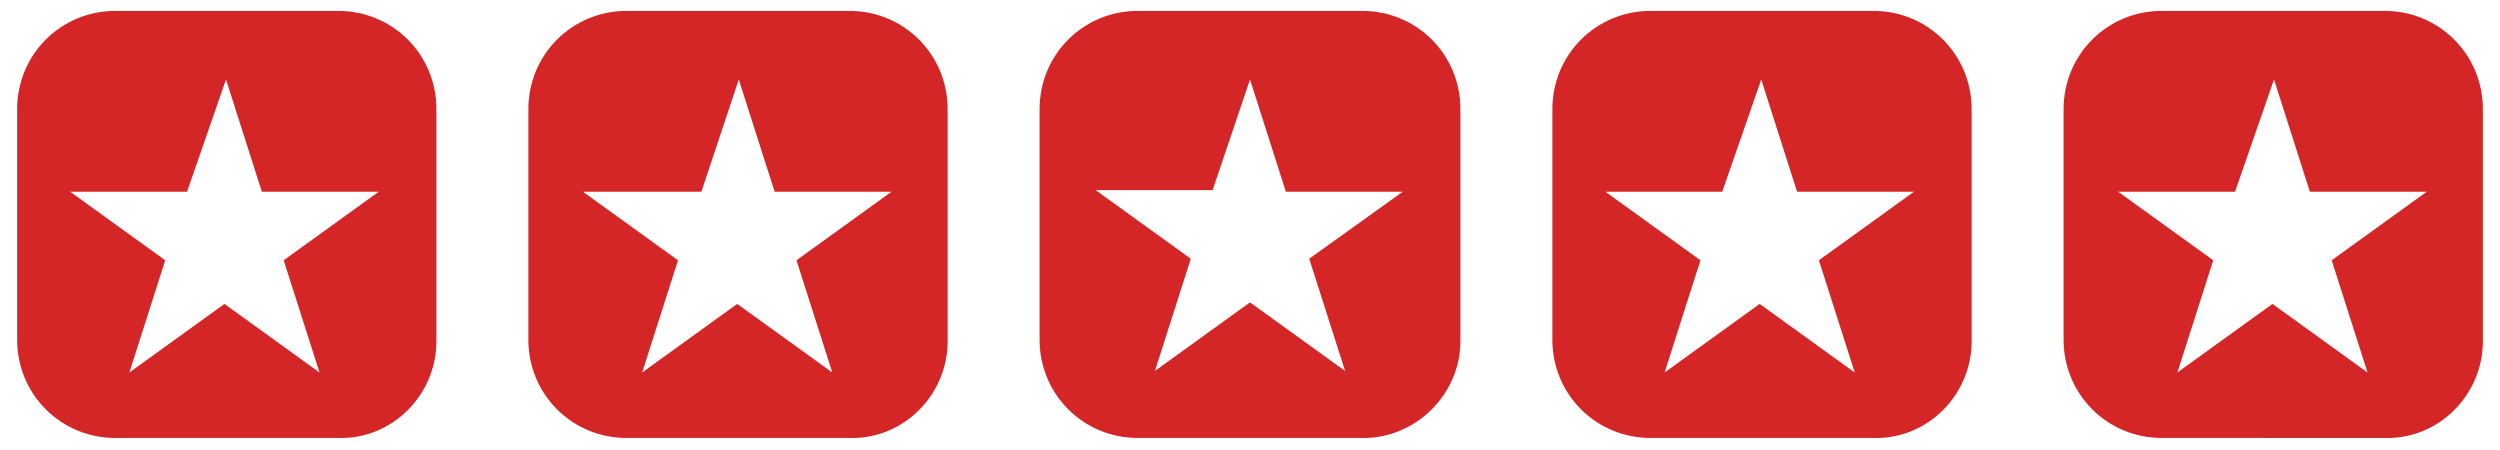
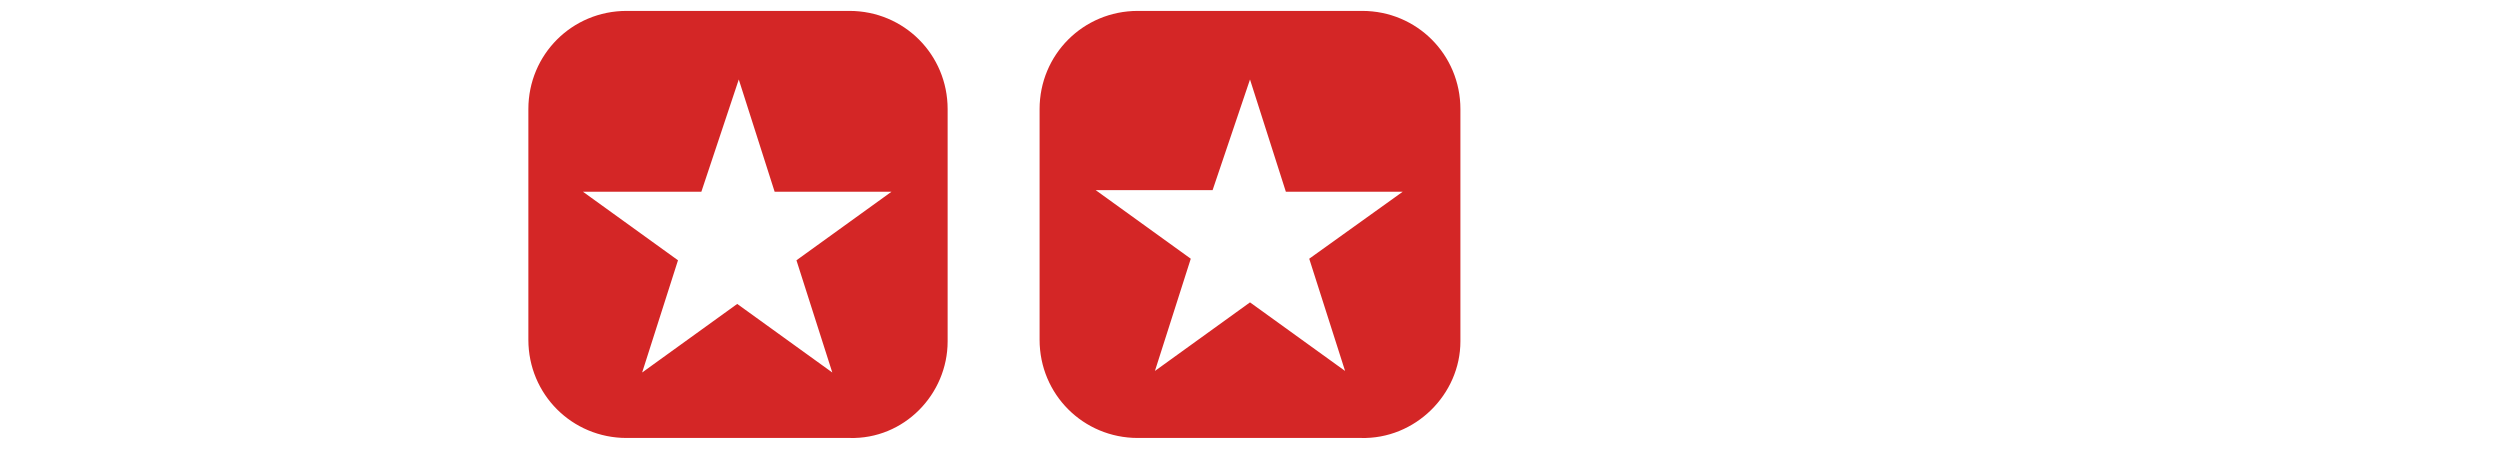
<svg xmlns="http://www.w3.org/2000/svg" version="1.1" id="Layer_1" x="0px" y="0px" viewBox="0 0 160.4 28.9" style="enable-background:new 0 0 160.4 28.9;" xml:space="preserve">
  <style type="text/css"> .st0{fill:#D42626;} </style>
  <g>
-     <path class="st0" d="M14.5,5.1l2.3,7.2h7.5l-6.1,4.4l2.3,7.2l-6.1-4.4l-6.1,4.4l2.3-7.2l-6.1-4.4h7.5L14.5,5.1z M28,21.9V7 c0-3.5-2.8-6.3-6.3-6.3H7.4C3.9,0.7,1.1,3.5,1.1,7v14.8c0,3.5,2.8,6.3,6.3,6.3h14.3C25.2,28.2,28,25.3,28,21.9z" />
    <path class="st0" d="M47.4,5.1l2.3,7.2h7.5l-6.1,4.4l2.3,7.2l-6.1-4.4l-6.1,4.4l2.3-7.2l-6.1-4.4H45L47.4,5.1z M60.8,21.9V7 c0-3.5-2.8-6.3-6.3-6.3H40.2c-3.5,0-6.3,2.8-6.3,6.3v14.8c0,3.5,2.8,6.3,6.3,6.3h14.3C58,28.2,60.8,25.3,60.8,21.9z" />
    <path class="st0" d="M80.2,5.1l2.3,7.2H90L84,16.6l2.3,7.2l-6.1-4.4l-6.1,4.4l2.3-7.2l-6.1-4.4h7.5L80.2,5.1z M93.7,21.9V7 c0-3.5-2.8-6.3-6.3-6.3H73c-3.5,0-6.3,2.8-6.3,6.3v14.8c0,3.5,2.8,6.3,6.3,6.3h14.3C90.8,28.2,93.7,25.3,93.7,21.9z" />
-     <path class="st0" d="M113,5.1l2.3,7.2h7.5l-6.1,4.4l2.3,7.2l-6.1-4.4l-6.1,4.4l2.3-7.2l-6.1-4.4h7.5L113,5.1z M126.5,21.9V7 c0-3.5-2.8-6.3-6.3-6.3h-14.3c-3.5,0-6.3,2.8-6.3,6.3v14.8c0,3.5,2.8,6.3,6.3,6.3h14.3C123.7,28.2,126.5,25.3,126.5,21.9z" />
-     <path class="st0" d="M145.9,5.1l2.3,7.2h7.5l-6.1,4.4l2.3,7.2l-6.1-4.4l-6.1,4.4l2.3-7.2l-6.1-4.4h7.5L145.9,5.1z M159.3,21.9V7 c0-3.5-2.8-6.3-6.3-6.3h-14.3c-3.5,0-6.3,2.8-6.3,6.3v14.8c0,3.5,2.8,6.3,6.3,6.3H153C156.5,28.2,159.3,25.3,159.3,21.9z" />
  </g>
  <g> </g>
  <g> </g>
  <g> </g>
  <g> </g>
  <g> </g>
</svg>